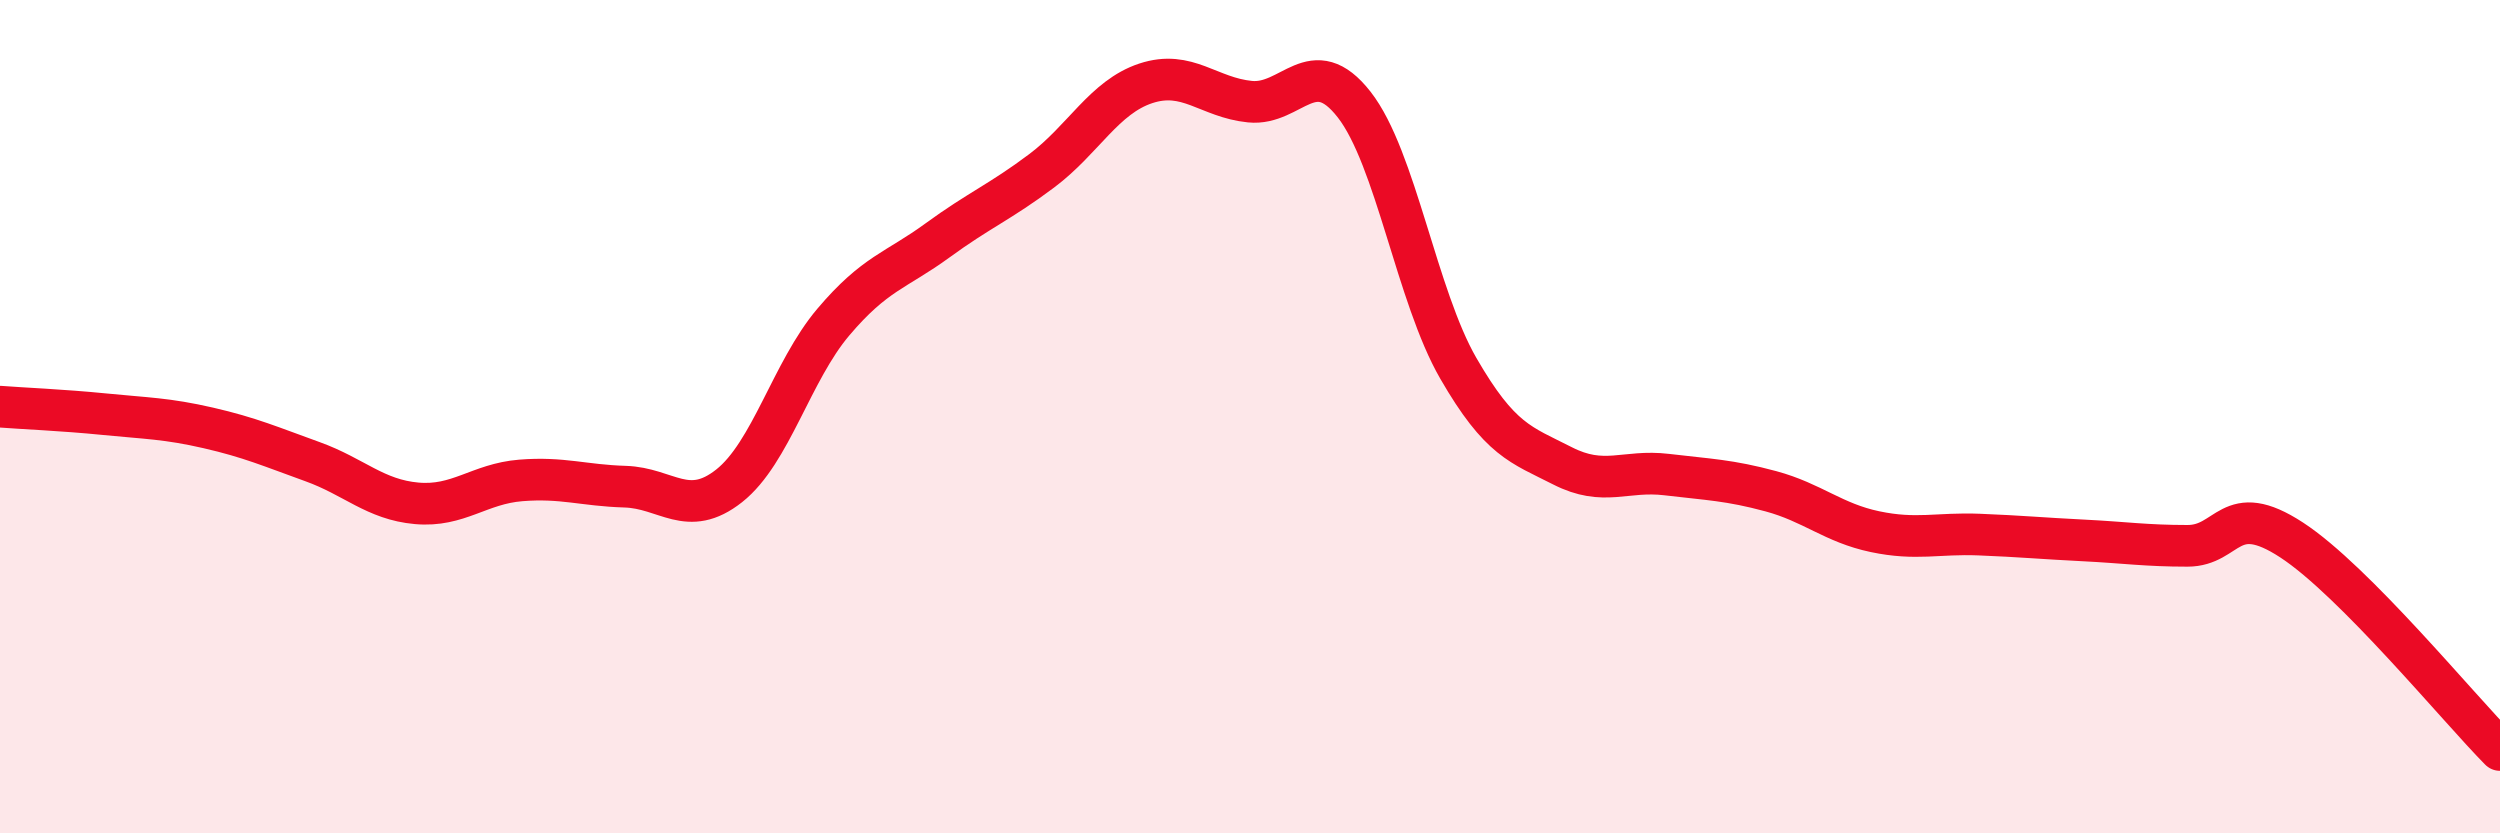
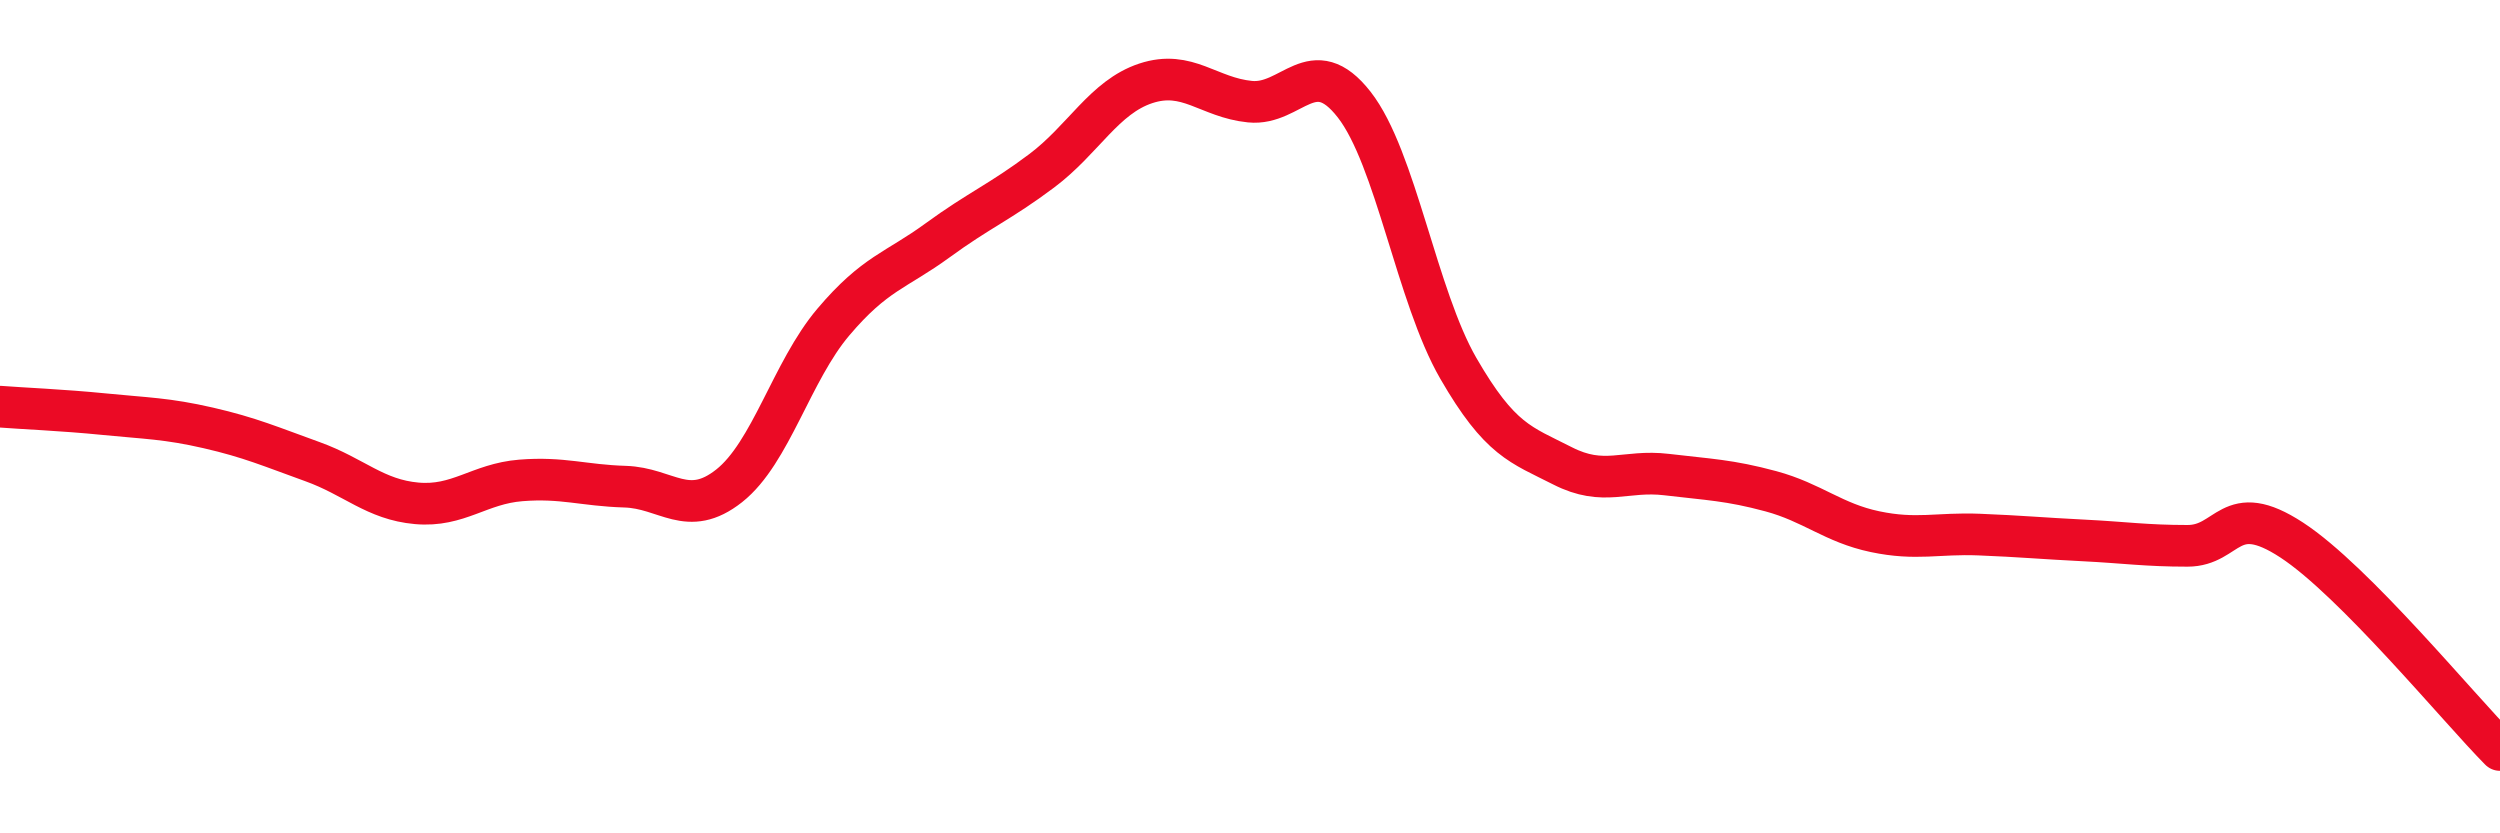
<svg xmlns="http://www.w3.org/2000/svg" width="60" height="20" viewBox="0 0 60 20">
-   <path d="M 0,9.76 C 0.5,9.8 1.5,9.84 2.5,9.94 C 3.5,10.04 4,10.04 5,10.27 C 6,10.5 6.5,10.72 7.5,11.08 C 8.5,11.44 9,11.99 10,12.08 C 11,12.17 11.5,11.61 12.5,11.53 C 13.5,11.45 14,11.65 15,11.68 C 16,11.71 16.5,12.45 17.5,11.66 C 18.5,10.87 19,8.91 20,7.73 C 21,6.55 21.5,6.5 22.5,5.77 C 23.5,5.04 24,4.85 25,4.1 C 26,3.35 26.5,2.33 27.5,2 C 28.5,1.67 29,2.34 30,2.44 C 31,2.54 31.5,1.23 32.5,2.51 C 33.5,3.79 34,7.11 35,8.84 C 36,10.57 36.5,10.67 37.5,11.18 C 38.5,11.69 39,11.27 40,11.39 C 41,11.51 41.5,11.52 42.5,11.79 C 43.5,12.06 44,12.55 45,12.76 C 46,12.97 46.5,12.79 47.5,12.83 C 48.5,12.87 49,12.92 50,12.97 C 51,13.02 51.5,13.1 52.5,13.1 C 53.5,13.1 53.5,11.98 55,12.96 C 56.5,13.94 59,16.99 60,18L60 20L0 20Z" fill="#EB0A25" opacity="0.1" stroke-linecap="round" stroke-linejoin="round" />
  <path d="M 0,9.76 C 0.5,9.8 1.5,9.84 2.5,9.94 C 3.5,10.04 4,10.04 5,10.27 C 6,10.5 6.5,10.72 7.5,11.08 C 8.5,11.44 9,11.99 10,12.08 C 11,12.17 11.5,11.61 12.5,11.53 C 13.5,11.45 14,11.65 15,11.68 C 16,11.71 16.5,12.45 17.5,11.66 C 18.5,10.87 19,8.91 20,7.73 C 21,6.55 21.5,6.5 22.5,5.77 C 23.5,5.04 24,4.85 25,4.1 C 26,3.35 26.5,2.33 27.5,2 C 28.5,1.67 29,2.34 30,2.44 C 31,2.54 31.5,1.23 32.5,2.51 C 33.5,3.79 34,7.11 35,8.84 C 36,10.57 36.5,10.67 37.5,11.18 C 38.5,11.69 39,11.27 40,11.39 C 41,11.51 41.5,11.52 42.5,11.79 C 43.5,12.06 44,12.55 45,12.76 C 46,12.97 46.5,12.79 47.5,12.83 C 48.5,12.87 49,12.92 50,12.97 C 51,13.02 51.5,13.1 52.5,13.1 C 53.5,13.1 53.5,11.98 55,12.96 C 56.5,13.94 59,16.99 60,18" stroke="#EB0A25" stroke-width="1" fill="none" stroke-linecap="round" stroke-linejoin="round" />
</svg>